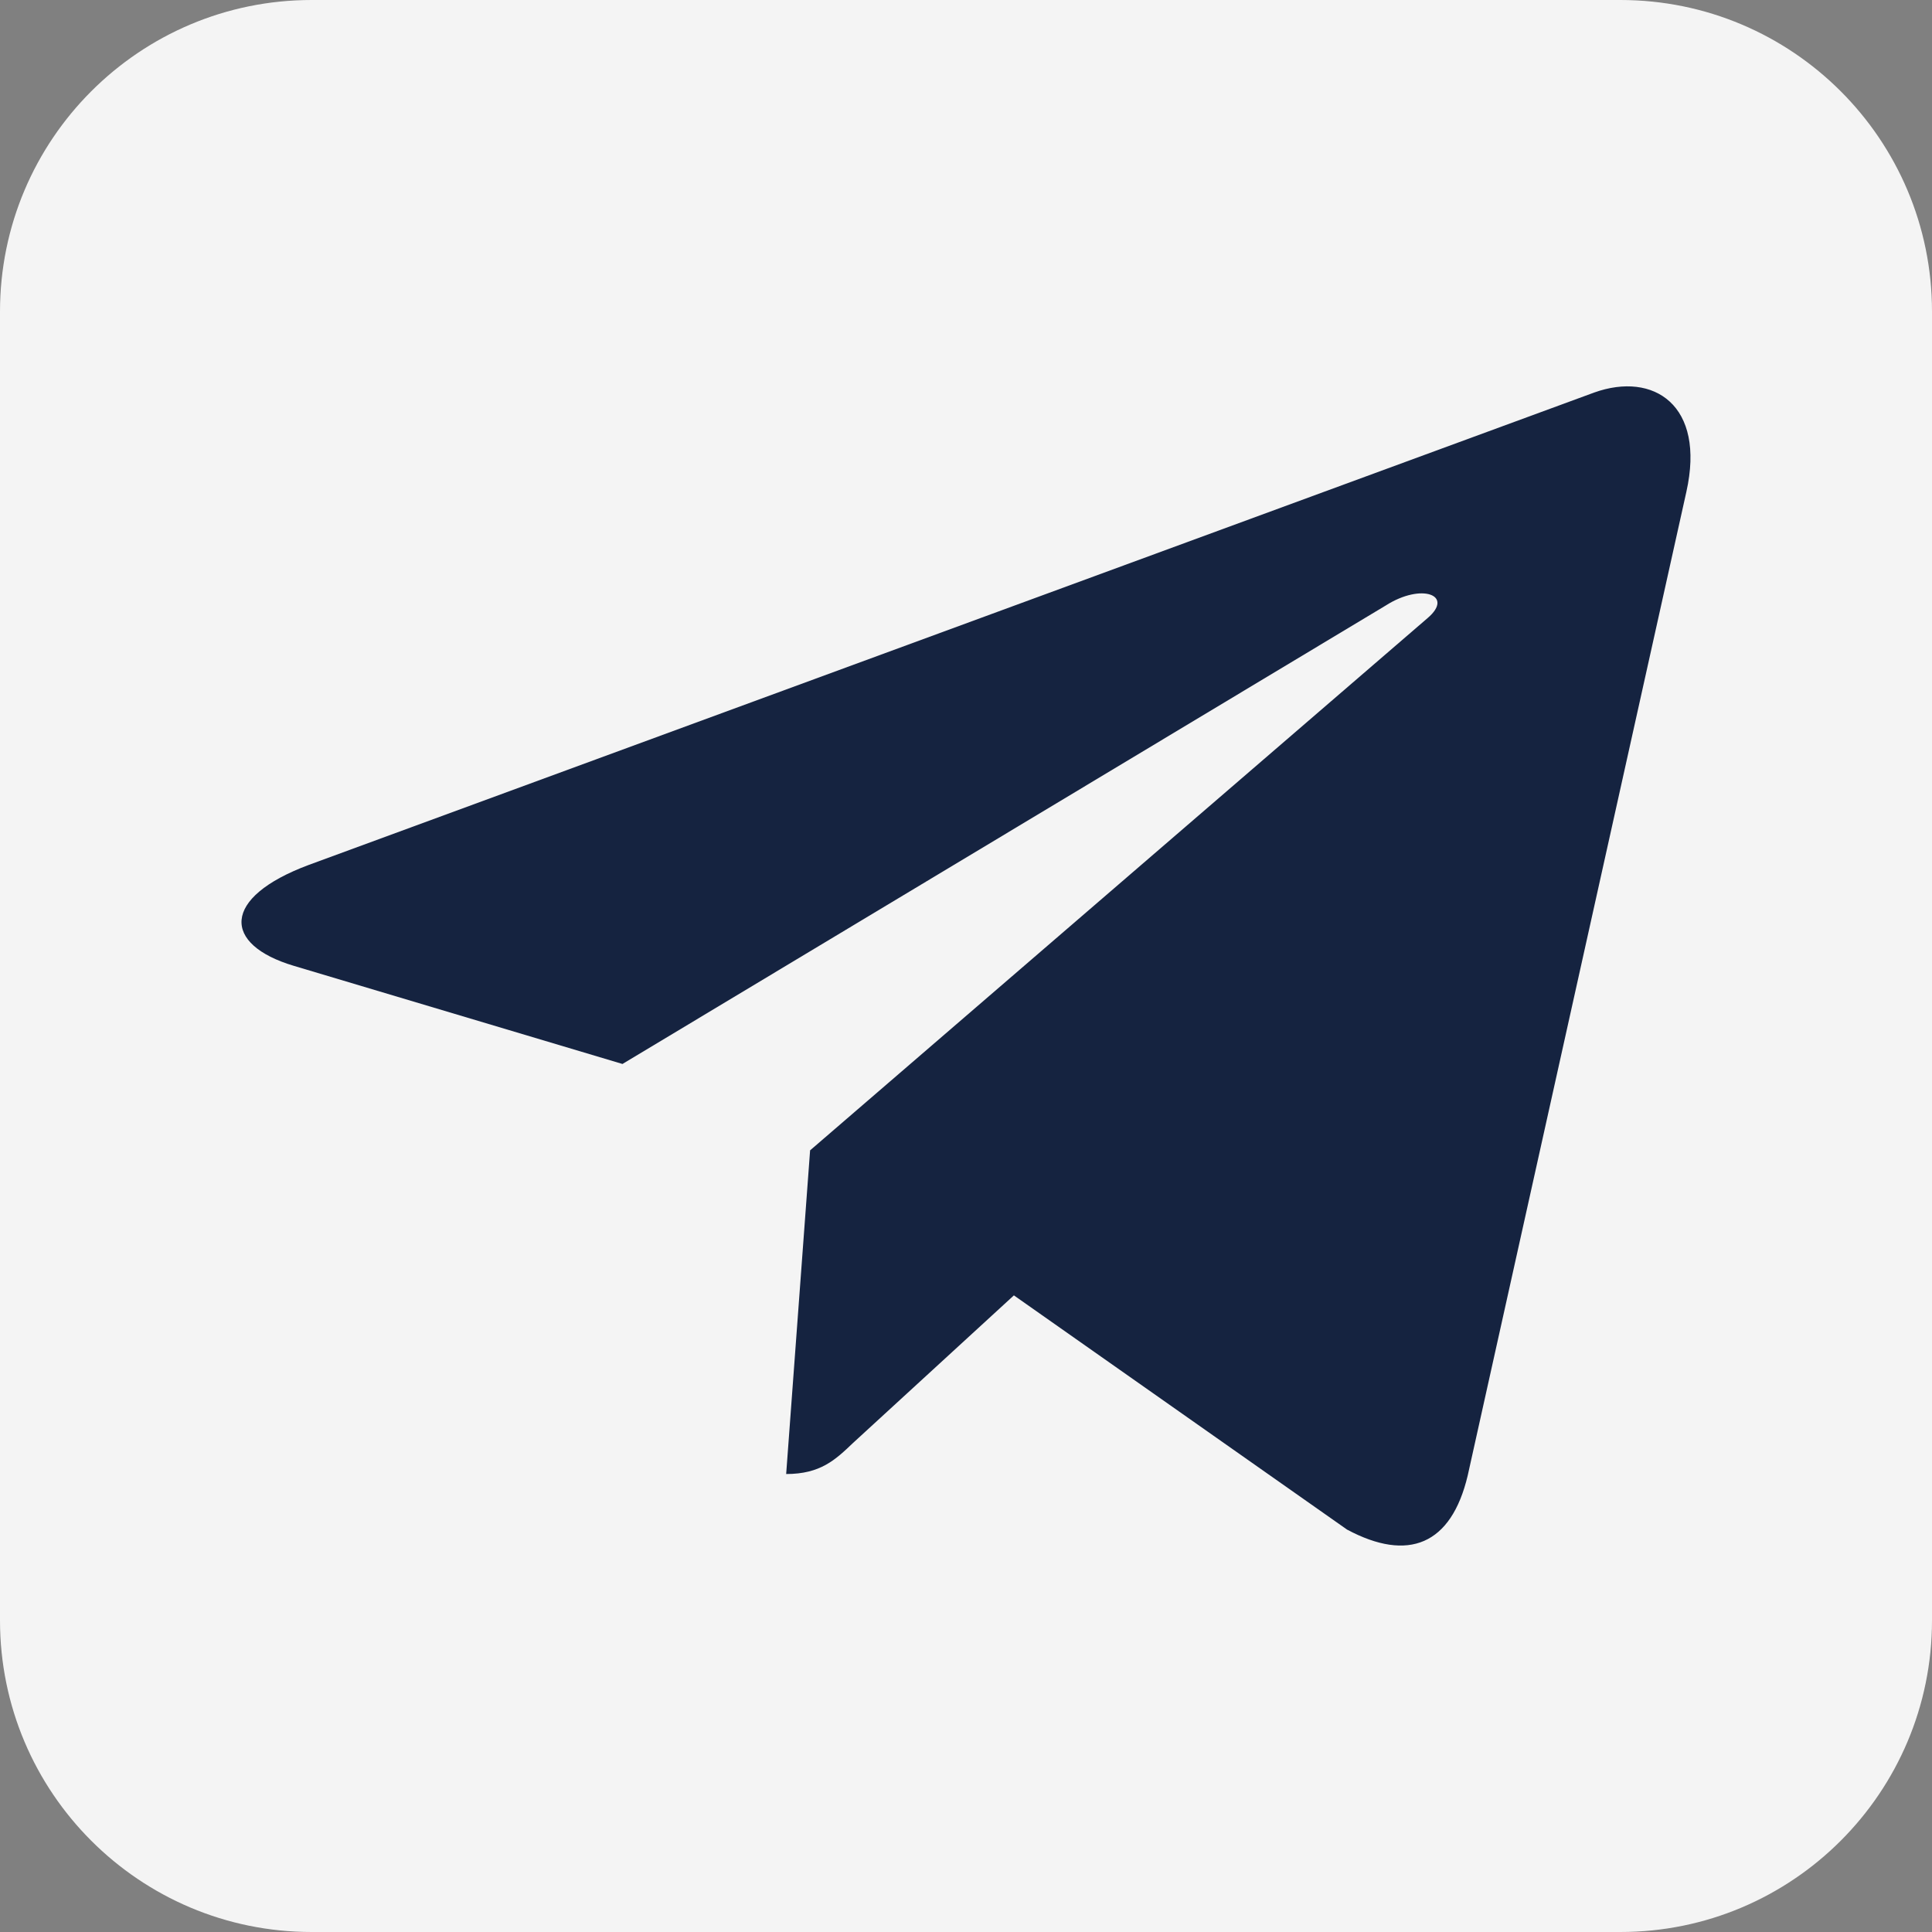
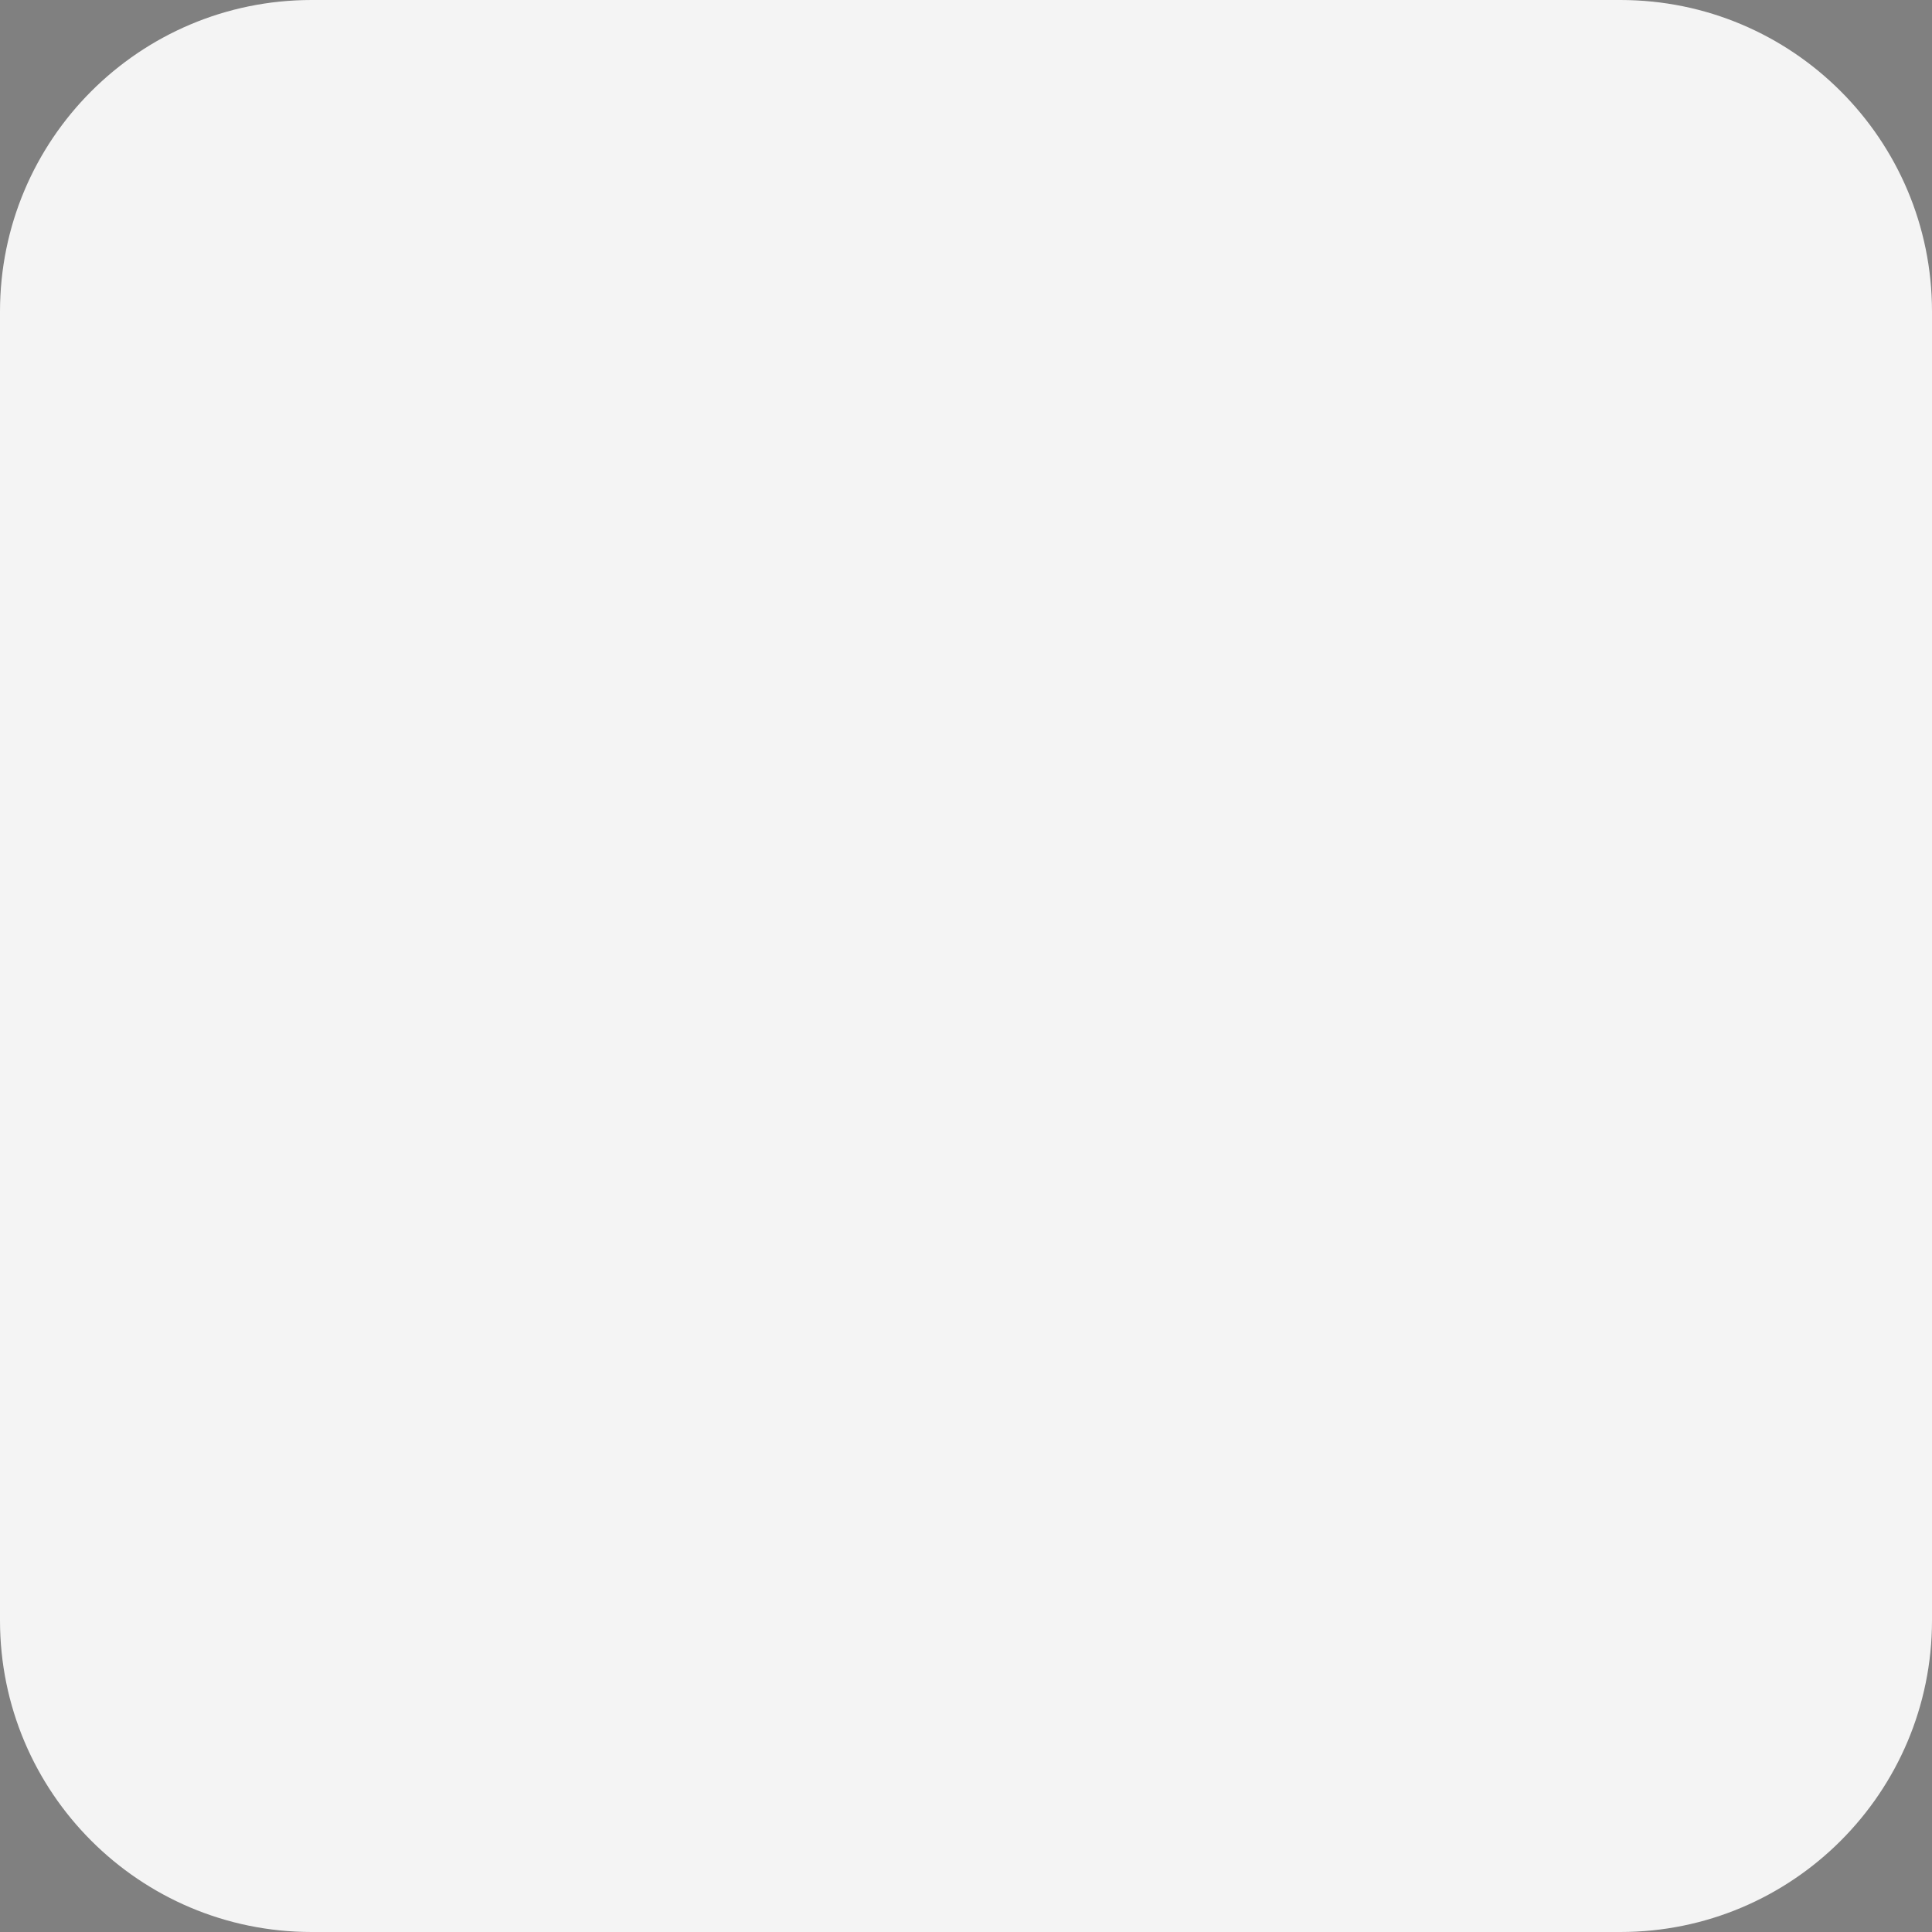
<svg xmlns="http://www.w3.org/2000/svg" width="62" height="62" viewBox="0 0 62 62" fill="none">
  <rect x="0" y="0" width="62" height="62" fill="#808080" stroke="none" />
  <path d="M0 10C0 4.477 4.477 0 10 0H52C57.523 0 62 4.477 62 10V52C62 57.523 57.523 62 52 62H10C4.477 62 0 57.523 0 52V10Z" fill="#F4F4F4" />
-   <path d="M54.117 15.785L47.1 47.353C46.571 49.581 45.19 50.135 43.228 49.086L32.537 41.57L27.378 46.303C26.807 46.848 26.329 47.303 25.229 47.303L25.997 36.916L45.813 19.835C46.675 19.102 45.626 18.696 44.474 19.429L19.976 34.144L9.43 30.995C7.136 30.311 7.094 28.806 9.907 27.757L51.159 12.597C53.069 11.913 54.74 13.002 54.117 15.785Z" fill="#152340" />
</svg>